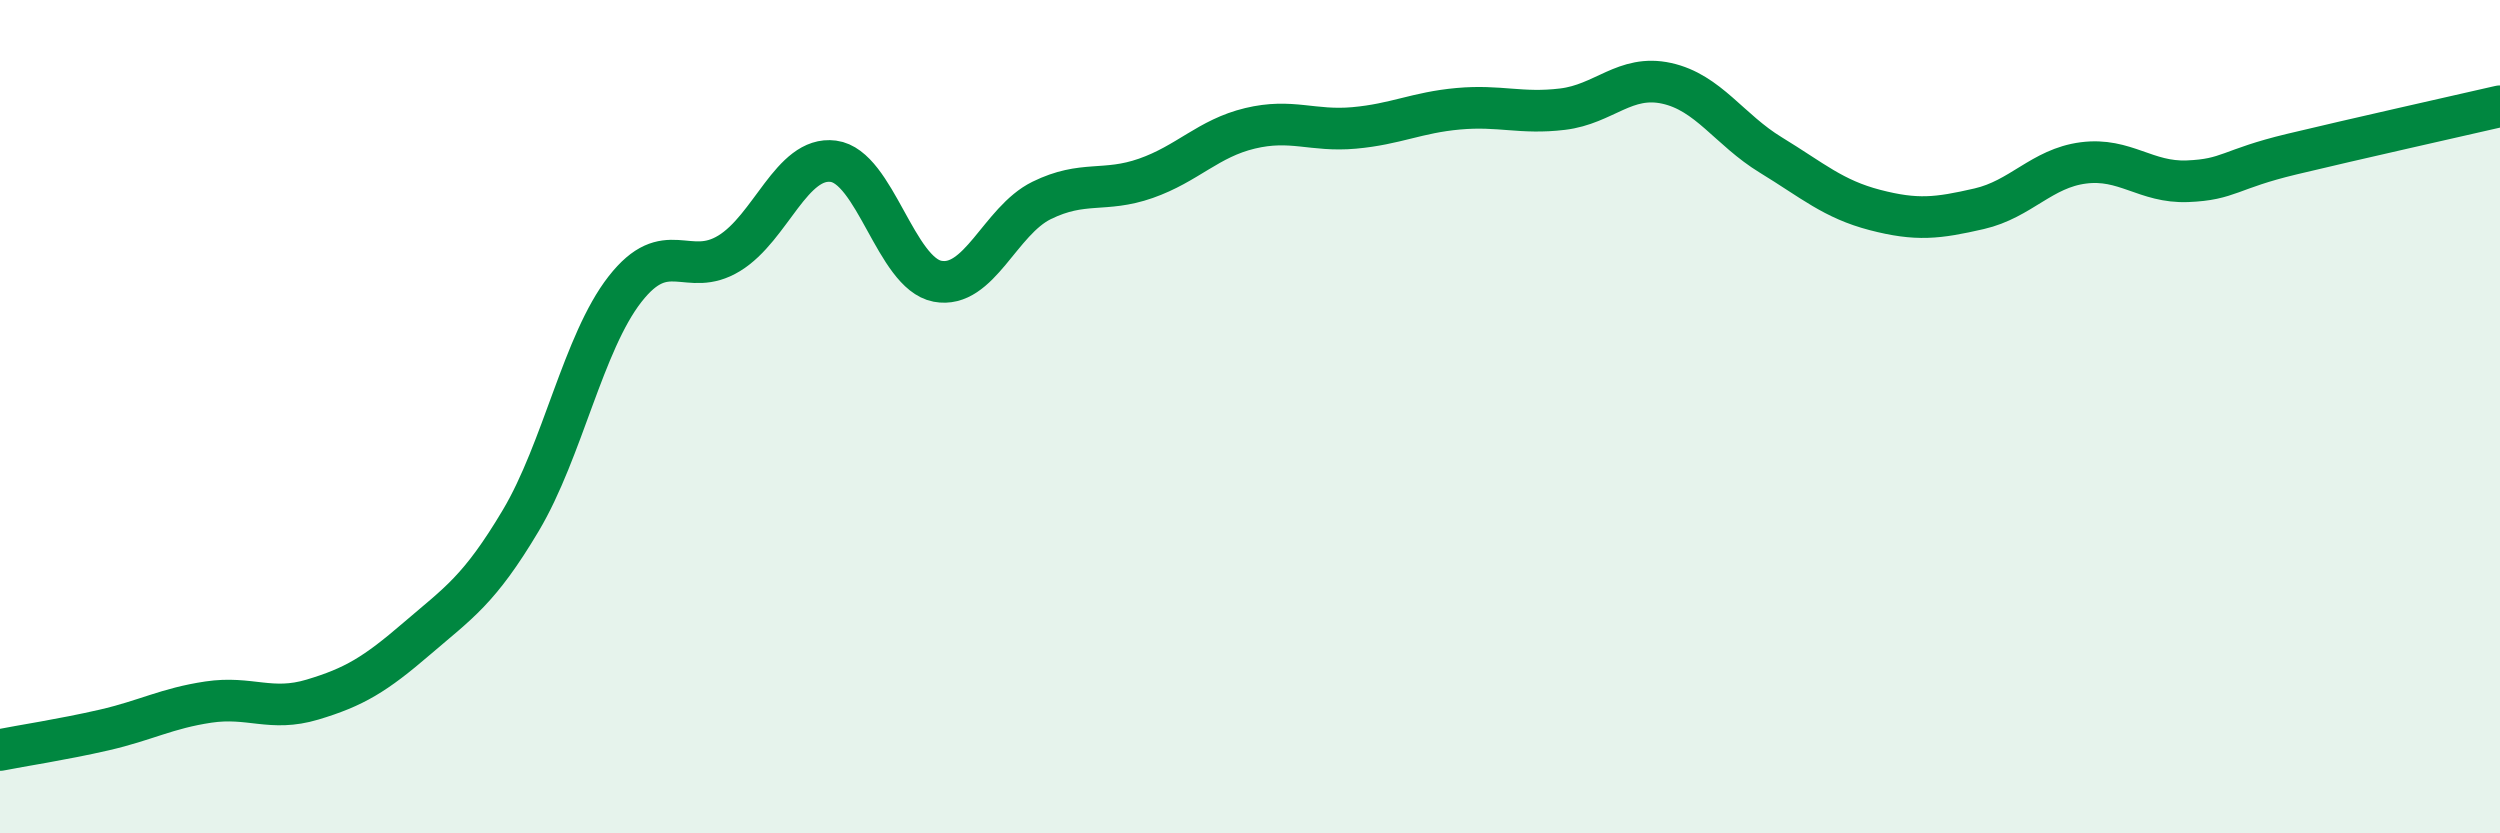
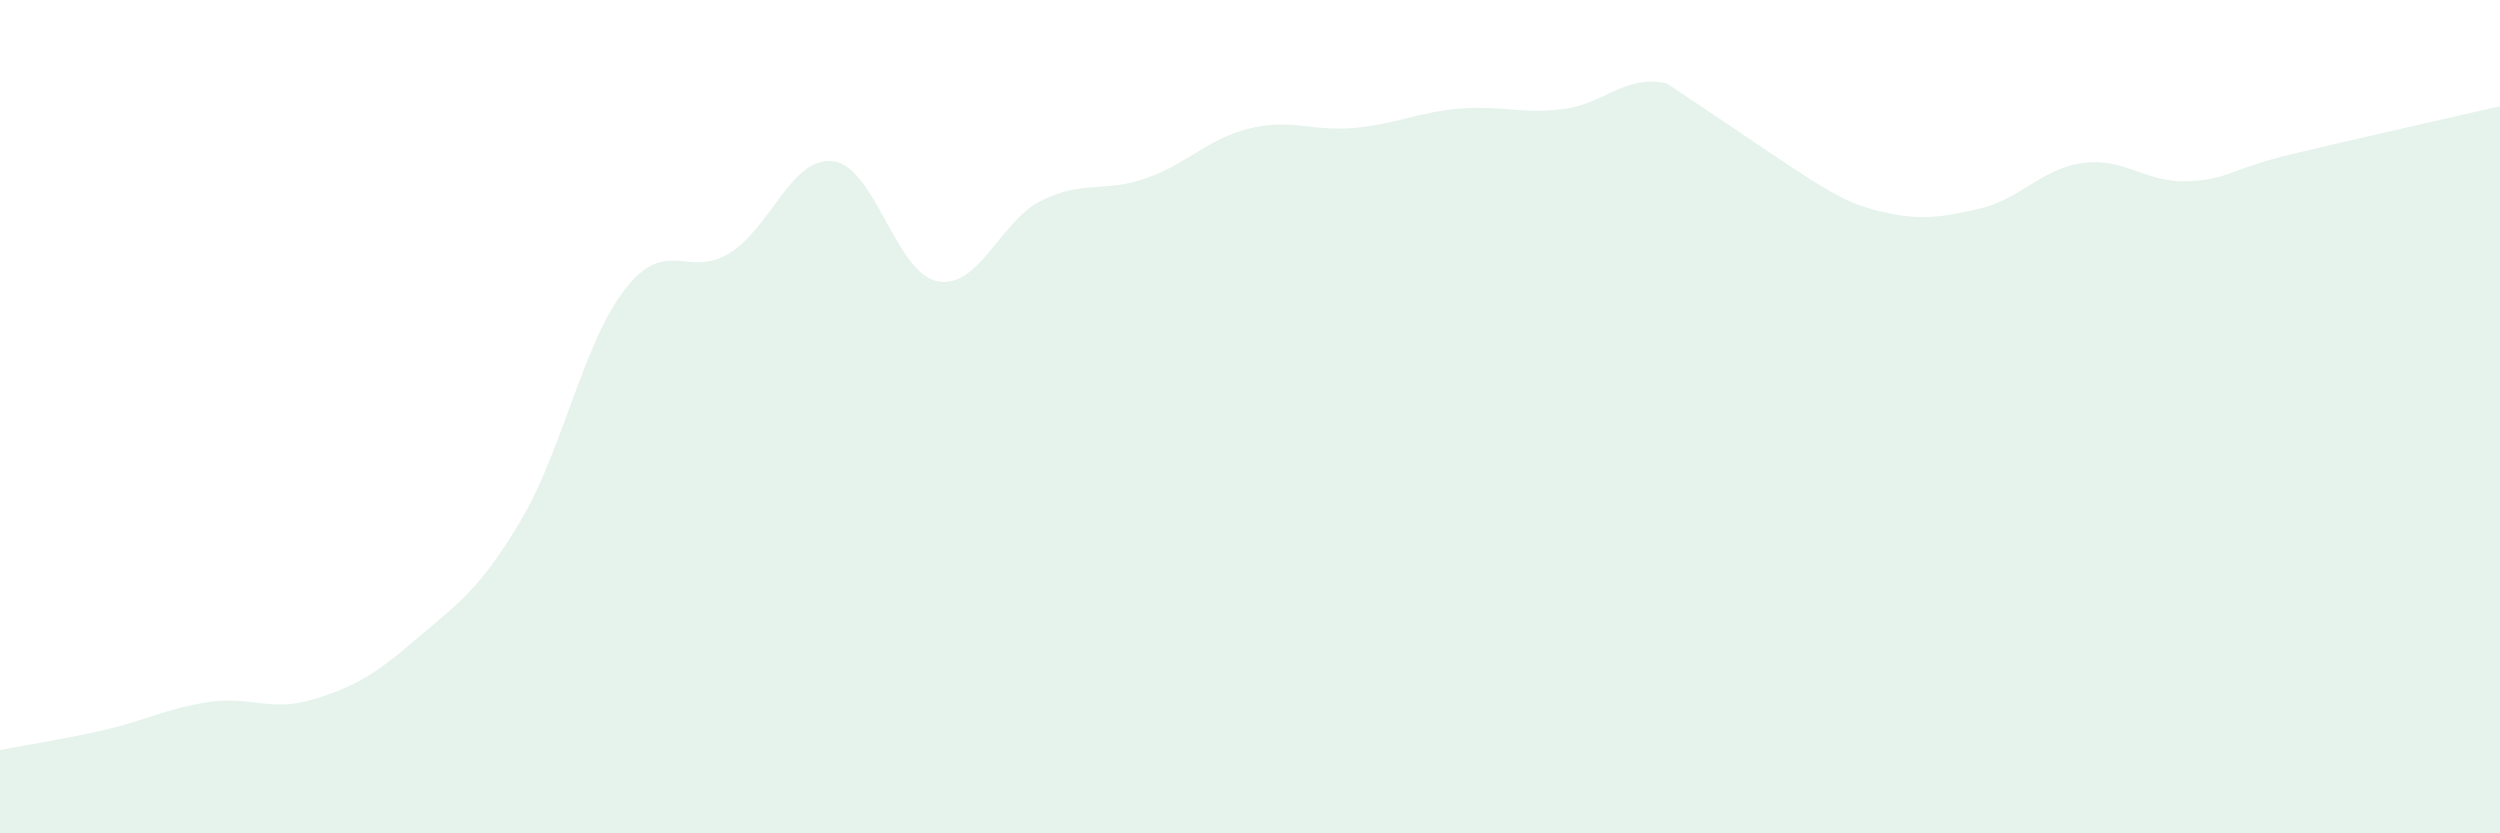
<svg xmlns="http://www.w3.org/2000/svg" width="60" height="20" viewBox="0 0 60 20">
-   <path d="M 0,18 C 0.5,17.9 1.5,17.75 2.5,17.52 C 3.5,17.29 4,17 5,16.85 C 6,16.7 6.5,17.09 7.5,16.79 C 8.5,16.49 9,16.19 10,15.33 C 11,14.47 11.5,14.17 12.5,12.49 C 13.5,10.81 14,8.22 15,6.94 C 16,5.66 16.5,6.69 17.5,6.08 C 18.5,5.47 19,3.74 20,3.87 C 21,4 21.5,6.56 22.5,6.75 C 23.5,6.94 24,5.3 25,4.81 C 26,4.32 26.5,4.63 27.5,4.28 C 28.5,3.93 29,3.32 30,3.08 C 31,2.84 31.5,3.16 32.5,3.07 C 33.5,2.98 34,2.7 35,2.61 C 36,2.52 36.5,2.74 37.5,2.62 C 38.5,2.5 39,1.78 40,2 C 41,2.22 41.5,3.11 42.5,3.72 C 43.5,4.33 44,4.78 45,5.04 C 46,5.3 46.5,5.24 47.5,5.01 C 48.5,4.78 49,4.04 50,3.91 C 51,3.78 51.5,4.39 52.5,4.35 C 53.5,4.31 53.5,4.06 55,3.7 C 56.5,3.34 59,2.78 60,2.55L60 20L0 20Z" fill="#008740" opacity="0.1" stroke-linecap="round" stroke-linejoin="round" />
-   <path d="M 0,18 C 0.5,17.9 1.5,17.75 2.5,17.52 C 3.5,17.29 4,17 5,16.85 C 6,16.7 6.5,17.09 7.5,16.79 C 8.5,16.49 9,16.19 10,15.33 C 11,14.47 11.5,14.17 12.5,12.49 C 13.5,10.81 14,8.22 15,6.94 C 16,5.66 16.5,6.69 17.5,6.08 C 18.5,5.47 19,3.74 20,3.87 C 21,4 21.5,6.56 22.5,6.75 C 23.5,6.94 24,5.3 25,4.81 C 26,4.32 26.5,4.63 27.5,4.28 C 28.5,3.93 29,3.32 30,3.08 C 31,2.84 31.5,3.16 32.5,3.07 C 33.5,2.98 34,2.7 35,2.61 C 36,2.52 36.5,2.74 37.5,2.62 C 38.5,2.5 39,1.78 40,2 C 41,2.22 41.5,3.11 42.5,3.72 C 43.5,4.33 44,4.78 45,5.04 C 46,5.3 46.5,5.24 47.5,5.01 C 48.5,4.78 49,4.04 50,3.91 C 51,3.78 51.5,4.39 52.5,4.35 C 53.5,4.31 53.5,4.06 55,3.7 C 56.5,3.34 59,2.78 60,2.55" stroke="#008740" stroke-width="1" fill="none" stroke-linecap="round" stroke-linejoin="round" />
+   <path d="M 0,18 C 0.5,17.9 1.5,17.75 2.5,17.52 C 3.5,17.29 4,17 5,16.85 C 6,16.7 6.5,17.09 7.5,16.79 C 8.5,16.49 9,16.19 10,15.33 C 11,14.47 11.5,14.17 12.5,12.49 C 13.5,10.81 14,8.22 15,6.94 C 16,5.66 16.5,6.69 17.5,6.08 C 18.5,5.47 19,3.74 20,3.87 C 21,4 21.5,6.56 22.5,6.75 C 23.5,6.94 24,5.3 25,4.81 C 26,4.32 26.5,4.63 27.5,4.28 C 28.5,3.93 29,3.32 30,3.08 C 31,2.84 31.5,3.16 32.5,3.07 C 33.5,2.98 34,2.7 35,2.61 C 36,2.52 36.5,2.74 37.5,2.62 C 38.5,2.5 39,1.78 40,2 C 43.5,4.33 44,4.78 45,5.04 C 46,5.3 46.5,5.24 47.5,5.01 C 48.5,4.78 49,4.04 50,3.91 C 51,3.78 51.5,4.39 52.5,4.35 C 53.5,4.31 53.5,4.06 55,3.7 C 56.5,3.34 59,2.78 60,2.55L60 20L0 20Z" fill="#008740" opacity="0.1" stroke-linecap="round" stroke-linejoin="round" />
</svg>